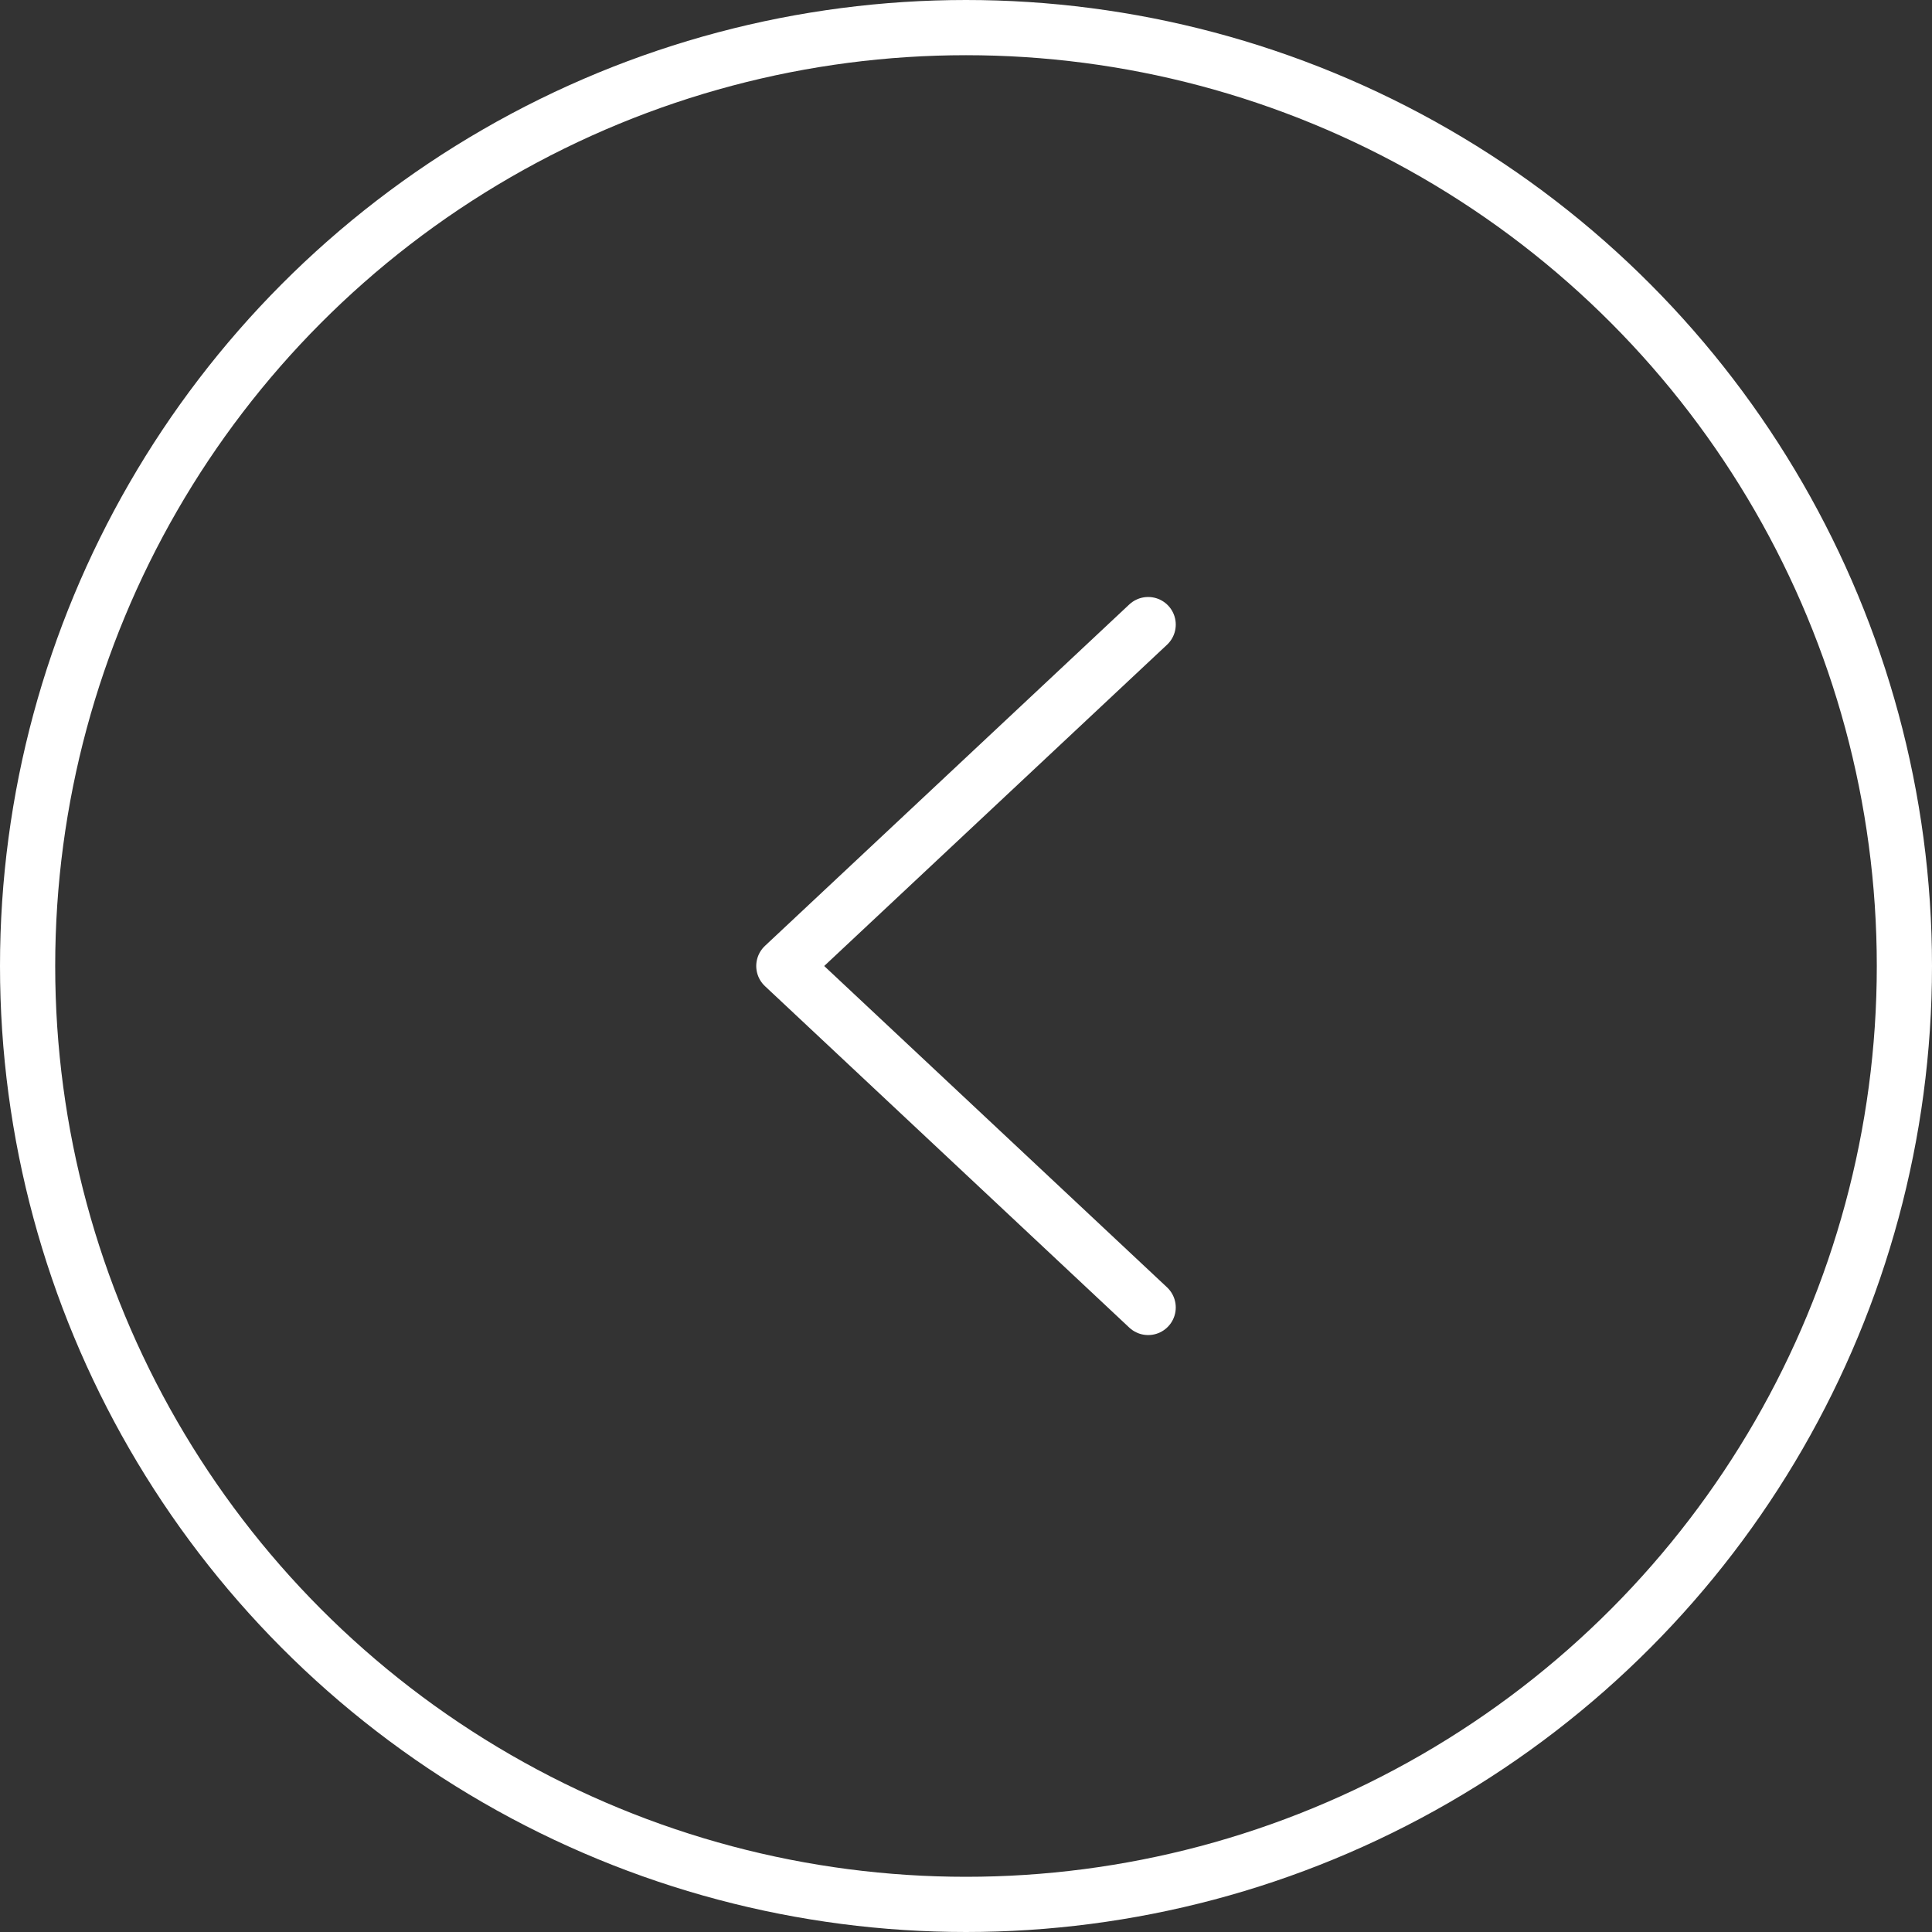
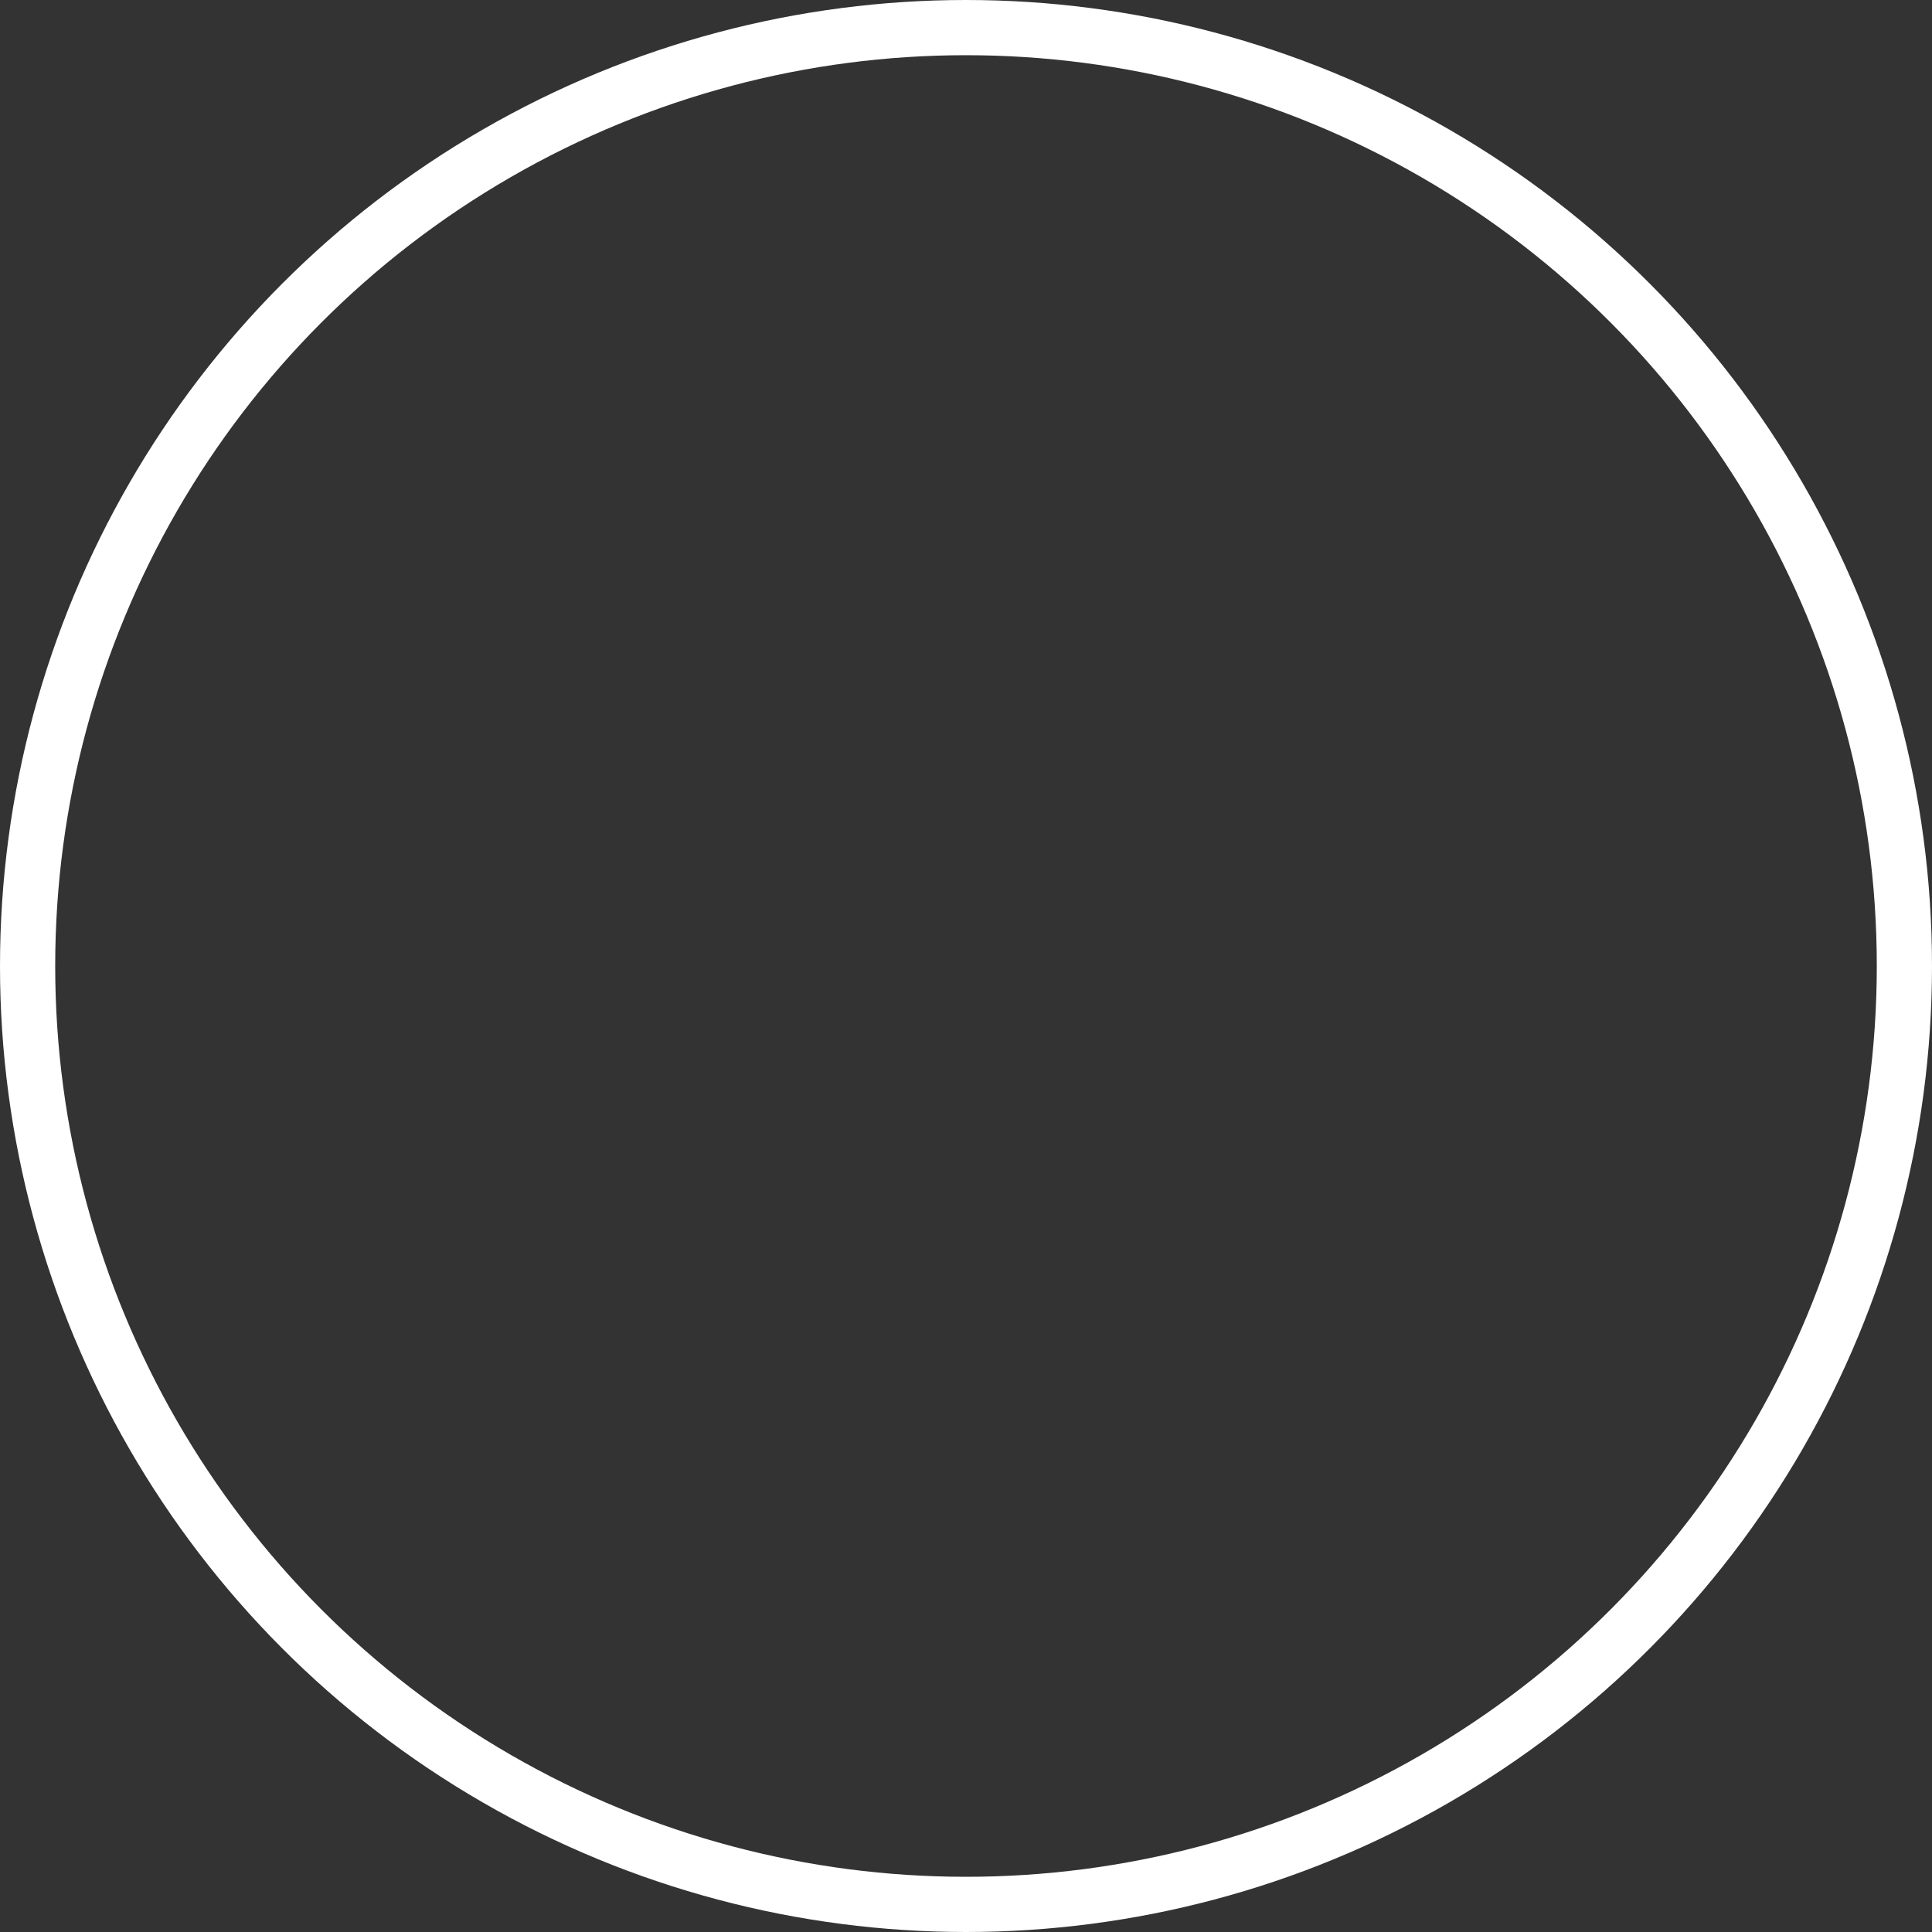
<svg xmlns="http://www.w3.org/2000/svg" width="35" height="35" viewBox="0 0 35 35">
  <rect x="0" y="0" width="35" height="35" fill="#333333" stroke="none" />
  <g id="コンポーネント_100_3" data-name="コンポーネント 100 – 3" transform="translate(35 35) rotate(180)">
    <g id="楕円形_9" data-name="楕円形 9" fill="none" stroke="#fff" stroke-width="1">
      <circle cx="17.5" cy="17.5" r="17.5" stroke="none" />
      <circle cx="17.5" cy="17.5" r="17" fill="none" />
    </g>
-     <path id="パス_9" data-name="パス 9" d="M853.6,3199.157l6.6,6.186-6.6,6.185" transform="translate(-839.4 -3187.843)" fill="none" stroke="#fff" stroke-linecap="round" stroke-linejoin="round" stroke-width="1" />
  </g>
</svg>